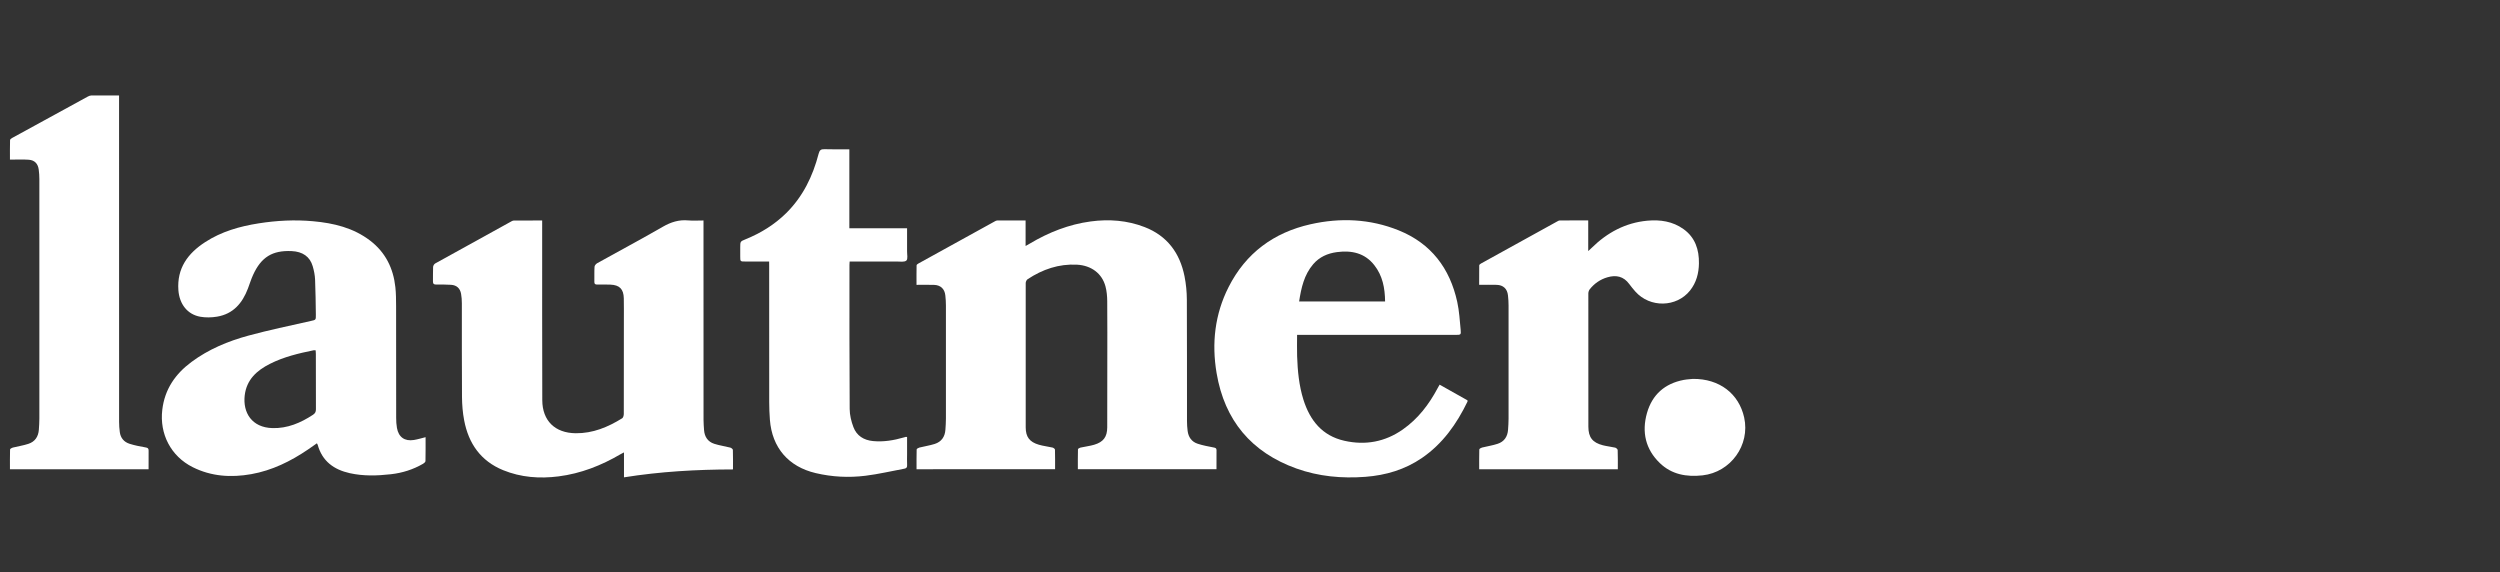
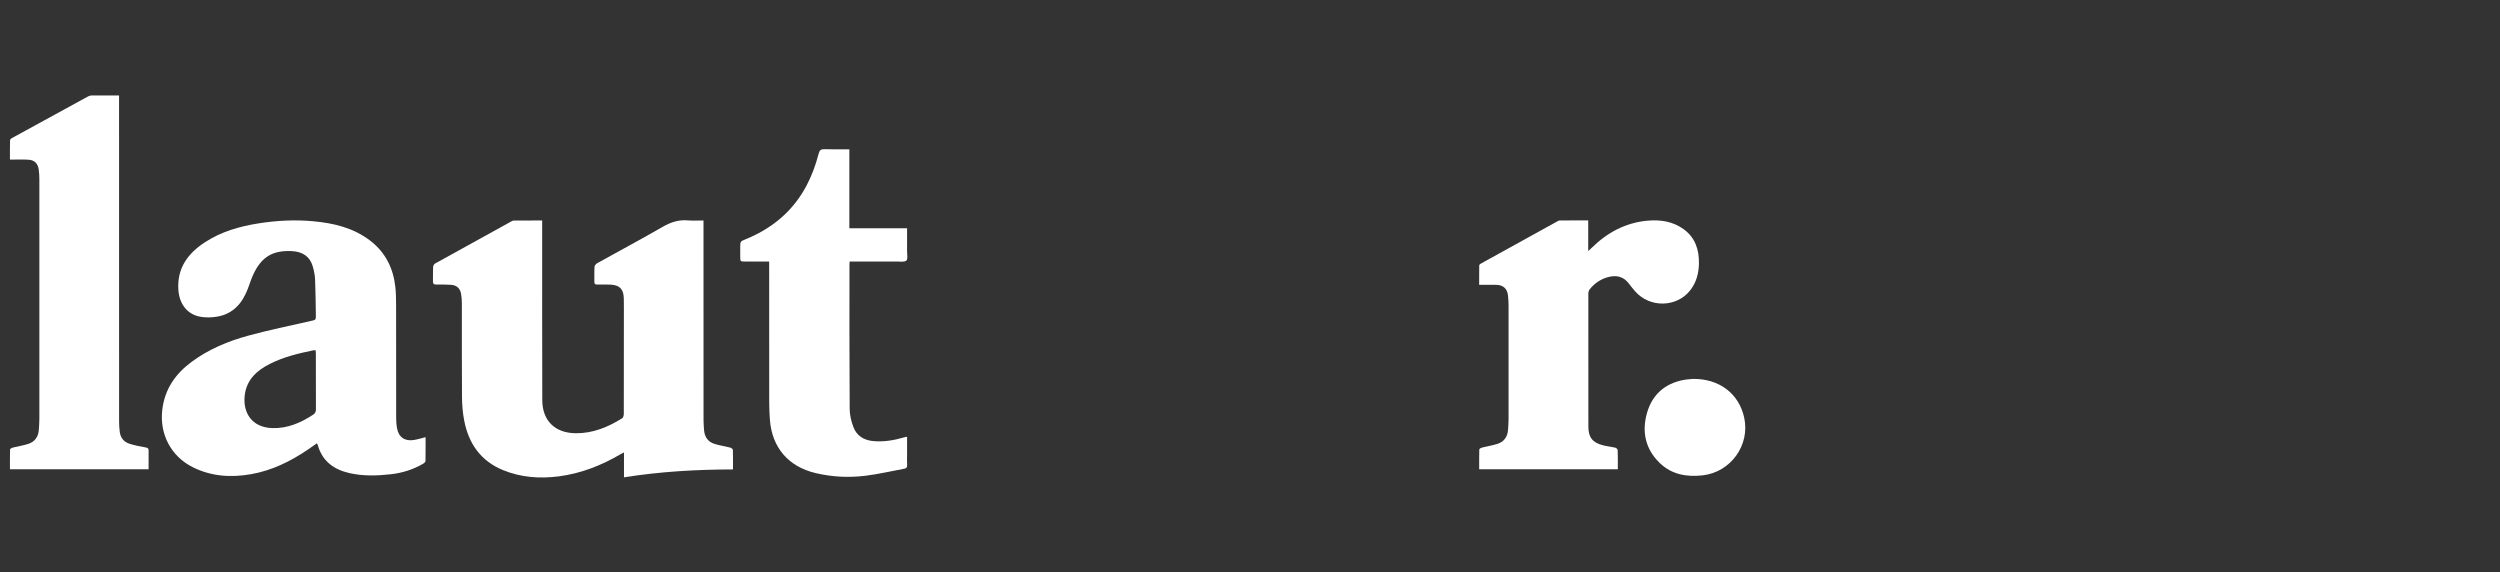
<svg xmlns="http://www.w3.org/2000/svg" version="1.1" id="Layer_1" x="0px" y="0px" viewBox="0 0 686 157" style="enable-background:new 0 0 686 157;" xml:space="preserve">
  <rect x="0" y="0" width="686" height="157" fill="#333333" stroke="none" />
  <style type="text/css">
	.st0{fill:#FFFFFF;}
</style>
  <g>
-     <path class="st0" d="M251.5,128.76c0-1.84-0.02-3.64,0.03-5.44c0.01-0.18,0.47-0.44,0.75-0.51c1.4-0.35,2.83-0.56,4.2-0.99   c1.85-0.59,2.81-1.97,2.94-3.9c0.07-1.01,0.14-2.03,0.14-3.05c0.01-10.35,0.01-20.7,0-31.05c0-0.92-0.06-1.84-0.16-2.75   c-0.19-1.81-1.3-2.85-3.13-2.9c-1.54-0.04-3.08-0.01-4.78-0.01c0-1.83-0.02-3.59,0.02-5.35c0-0.18,0.3-0.4,0.51-0.51   c6.98-3.86,13.97-7.72,20.97-11.57c0.2-0.11,0.42-0.23,0.64-0.23c2.56-0.02,5.12-0.01,7.79-0.01c0,2.33,0,4.57,0,7.01   c0.5-0.28,0.83-0.46,1.16-0.66c5.19-3.09,10.73-5.28,16.73-6.08c5.02-0.67,9.99-0.3,14.75,1.54c6.21,2.4,9.69,7.12,10.97,13.51   c0.42,2.11,0.63,4.29,0.64,6.45c0.06,11.11,0.02,22.21,0.04,33.32c0,0.88,0.06,1.77,0.17,2.65c0.21,1.71,1.11,2.99,2.75,3.53   c1.42,0.47,2.92,0.74,4.4,1.03c0.49,0.1,0.79,0.18,0.78,0.75c-0.02,1.71-0.01,3.41-0.01,5.2c-12.68,0-25.29,0-38.04,0   c0-1.8-0.02-3.63,0.03-5.45c0-0.17,0.43-0.41,0.69-0.47c1.25-0.28,2.53-0.42,3.75-0.78c2.53-0.75,3.57-2.13,3.59-4.76   c0.03-5.82,0.02-11.63,0.02-17.45c0-5.72,0.03-11.44-0.02-17.15c-0.01-1.37-0.13-2.77-0.48-4.09c-0.96-3.58-3.91-5.75-7.81-5.96   c-4.99-0.26-9.45,1.27-13.56,3.99c-0.28,0.19-0.52,0.68-0.52,1.04c-0.02,13.21-0.02,26.42,0,39.63c0.01,2.61,1.07,4,3.6,4.74   c1.22,0.36,2.51,0.49,3.75,0.78c0.27,0.06,0.68,0.37,0.68,0.57c0.05,1.77,0.03,3.53,0.03,5.36   C276.86,128.76,264.28,128.76,251.5,128.76z" />
    <path class="st0" d="M193.04,60.5c0,0.59,0,1.04,0,1.5c0,17.75,0,35.49,0.01,53.24c0,0.92,0.08,1.84,0.14,2.75   c0.13,1.85,1.03,3.22,2.8,3.79c1.42,0.46,2.93,0.66,4.39,1.04c0.29,0.07,0.71,0.41,0.72,0.63c0.06,1.74,0.03,3.48,0.03,5.36   c-10.02,0.02-19.94,0.58-29.91,2.17c0-2.25,0-4.45,0-6.84c-0.42,0.22-0.68,0.34-0.92,0.48c-5.29,3.11-10.92,5.32-17.04,6.1   c-5.19,0.66-10.31,0.29-15.21-1.71c-6.14-2.51-9.47-7.3-10.68-13.64c-0.41-2.11-0.58-4.3-0.6-6.45   c-0.07-8.58-0.02-17.15-0.04-25.73c0-0.85-0.06-1.71-0.21-2.55c-0.26-1.52-1.21-2.39-2.74-2.49c-1.34-0.09-2.69-0.08-4.04-0.07   c-0.65,0-0.96-0.17-0.94-0.89c0.04-1.31-0.03-2.63,0.04-3.94c0.02-0.34,0.29-0.8,0.58-0.96c6.97-3.88,13.97-7.73,20.96-11.58   c0.19-0.11,0.43-0.2,0.64-0.2c2.53-0.01,5.06-0.01,7.75-0.01c0,0.47,0,0.88,0,1.29c0,16-0.02,32.01,0.03,48.01   c0.02,5.66,3.49,9.02,9.17,9.08c4.71,0.05,8.85-1.68,12.76-4.11c0.28-0.18,0.43-0.77,0.44-1.17c0.02-8.64,0.02-17.29,0.02-25.93   c0-1.94,0.02-3.88-0.02-5.82c-0.06-2.53-1.16-3.65-3.68-3.75c-1.22-0.05-2.43-0.03-3.65-0.02c-0.53,0-0.77-0.18-0.75-0.75   c0.03-1.38-0.04-2.76,0.05-4.14c0.02-0.34,0.4-0.78,0.73-0.97c6-3.34,12.06-6.57,18.01-10c2.22-1.28,4.43-1.98,6.98-1.74   C190.17,60.6,191.53,60.5,193.04,60.5z" />
    <path class="st0" d="M116.78,119.96c0,2.18,0.02,4.38-0.03,6.57c-0.01,0.25-0.38,0.57-0.66,0.73c-2.74,1.59-5.7,2.52-8.83,2.87   c-3.77,0.43-7.54,0.54-11.28-0.29c-4.36-0.97-7.55-3.28-8.8-7.77c-0.03-0.12-0.12-0.23-0.22-0.43c-0.83,0.58-1.62,1.14-2.42,1.69   c-4.77,3.24-9.87,5.76-15.6,6.78c-5.53,0.98-10.95,0.64-16.06-1.92c-6.01-3.01-9.13-9.13-8.35-15.73c0.66-5.65,3.57-9.84,8-13.13   c4.71-3.5,10.06-5.72,15.65-7.24c5.63-1.53,11.36-2.71,17.05-4c1.43-0.32,1.46-0.25,1.44-1.71c-0.05-3.22-0.07-6.44-0.21-9.65   c-0.05-1.23-0.3-2.48-0.65-3.67c-0.77-2.65-2.78-4.03-5.8-4.16c-5.27-0.23-8.33,1.64-10.56,6.53c-0.56,1.22-0.95,2.51-1.43,3.77   c-1.52,3.99-4.03,6.95-8.45,7.69c-1.5,0.25-3.11,0.29-4.59,0.03c-3.57-0.63-5.75-3.49-6.03-7.29c-0.43-6.03,2.59-10.11,7.36-13.2   c4.46-2.9,9.47-4.32,14.67-5.14c4.95-0.78,9.94-1.04,14.94-0.58c5.63,0.51,11.03,1.79,15.64,5.31c4.21,3.22,6.37,7.59,6.93,12.78   c0.19,1.72,0.19,3.47,0.2,5.21c0.02,10.22,0,20.44,0.02,30.66c0,0.91,0.05,1.84,0.21,2.74c0.44,2.54,2.12,3.74,4.67,3.32   C114.63,120.56,115.66,120.24,116.78,119.96z M86.62,96.14c-0.23-0.01-0.39-0.06-0.54-0.03c-4.12,0.84-8.21,1.81-11.99,3.72   c-3.62,1.82-6.43,4.34-6.94,8.66c-0.55,4.73,1.94,8.82,7.59,8.98c4.14,0.12,7.75-1.43,11.14-3.65c0.59-0.39,0.81-0.81,0.81-1.51   c-0.03-5.06-0.01-10.11-0.02-15.17C86.66,96.81,86.63,96.49,86.62,96.14z" />
-     <path class="st0" d="M355.92,91.88c0,2.06-0.05,3.96,0.01,5.86c0.14,4.04,0.51,8.05,1.73,11.94c1.8,5.69,5.15,9.9,11.24,11.27   c5.77,1.3,11.16,0.31,16.04-3.11c4.19-2.94,7.19-6.88,9.56-11.35c0.15-0.28,0.31-0.56,0.53-0.94c2.59,1.46,5.13,2.89,7.65,4.3   c0,0.16,0.03,0.27,0,0.35c-2.96,6.12-6.79,11.55-12.49,15.46c-4.67,3.2-9.9,4.75-15.51,5.18c-6.47,0.49-12.83-0.09-18.94-2.28   c-12.36-4.44-19.71-13.2-21.9-26.15c-1.39-8.21-0.5-16.19,3.3-23.67c4.71-9.29,12.37-14.93,22.45-17.2   c8.19-1.85,16.35-1.5,24.21,1.67c8.91,3.6,14.05,10.42,16.07,19.65c0.55,2.52,0.69,5.13,0.94,7.7c0.12,1.28,0.01,1.33-1.28,1.33   c-13.95,0-27.9,0-41.85,0C357.18,91.88,356.69,91.88,355.92,91.88z M380.07,82.72c-0.04-3.66-0.68-7.06-2.96-9.96   c-2.64-3.36-6.24-4.11-10.26-3.58c-2.56,0.34-4.81,1.33-6.52,3.33c-2.49,2.92-3.27,6.48-3.85,10.21   C364.35,82.72,372.13,82.72,380.07,82.72z" />
    <path class="st0" d="M40.77,128.77c-12.73,0-25.32,0-38.04,0c0-1.84-0.02-3.64,0.03-5.43c0.01-0.19,0.46-0.45,0.74-0.52   c1.43-0.36,2.9-0.57,4.29-1.03c1.81-0.59,2.73-1.97,2.87-3.86c0.07-1.01,0.14-2.03,0.14-3.05c0.01-21.92,0.01-43.84,0-65.76   c0-0.85-0.06-1.71-0.17-2.55c-0.2-1.63-1.1-2.62-2.73-2.74c-1.66-0.12-3.34-0.03-5.17-0.03c0-1.92-0.02-3.65,0.03-5.37   c0.01-0.2,0.34-0.45,0.58-0.58c6.91-3.79,13.83-7.57,20.75-11.35c0.28-0.15,0.61-0.29,0.92-0.3c2.5-0.02,5-0.01,7.66-0.01   c0,0.48,0,0.93,0,1.37c0,29.41,0,58.83,0.01,88.24c0,0.91,0.07,1.83,0.19,2.74c0.2,1.63,1.16,2.75,2.67,3.23   c1.43,0.46,2.92,0.74,4.4,1c0.6,0.11,0.86,0.25,0.84,0.9C40.75,125.34,40.77,127.02,40.77,128.77z" />
    <path class="st0" d="M443.93,128.77c-12.74,0-25.33,0-38.04,0c0-1.84-0.02-3.64,0.03-5.44c0.01-0.19,0.46-0.45,0.74-0.52   c1.43-0.36,2.9-0.57,4.29-1.03c1.81-0.59,2.73-1.97,2.86-3.86c0.07-1.01,0.14-2.03,0.14-3.05c0.01-10.35,0.01-20.7,0-31.05   c0-0.92-0.06-1.84-0.16-2.75c-0.19-1.82-1.29-2.86-3.12-2.91c-1.54-0.04-3.09-0.01-4.79-0.01c0-1.82-0.01-3.58,0.02-5.33   c0-0.18,0.29-0.41,0.5-0.52c7.01-3.88,14.03-7.75,21.05-11.62c0.17-0.09,0.36-0.19,0.55-0.19c2.56-0.01,5.12-0.01,7.81-0.01   c0,2.77,0,5.47,0,8.41c0.44-0.41,0.69-0.63,0.94-0.87c4.25-4.19,9.26-6.9,15.27-7.46c3.54-0.33,6.98,0.17,9.96,2.32   c3.19,2.3,4.27,5.64,4.21,9.4c-0.04,2.71-0.71,5.26-2.44,7.44c-3.71,4.65-10.99,4.79-15,0.29c-0.59-0.66-1.15-1.35-1.68-2.07   c-1.56-2.12-3.6-2.56-6.03-1.84c-1.96,0.58-3.55,1.7-4.81,3.27c-0.24,0.3-0.39,0.77-0.39,1.16c-0.02,12.19-0.02,24.38,0.01,36.57   c0.01,2.91,1.14,4.35,3.97,5.08c1.11,0.29,2.26,0.39,3.38,0.65c0.28,0.07,0.69,0.43,0.69,0.66   C443.96,125.22,443.93,126.96,443.93,128.77z" />
    <path class="st0" d="M211.05,71.76c-2.28,0-4.42,0-6.55,0c-1.38,0-1.38,0-1.38-1.41c0-0.82,0-1.64,0-2.46c0-1.64,0-1.64,1.48-2.24   c4.15-1.69,7.91-4,11.12-7.16c4.6-4.54,7.31-10.13,8.91-16.3c0.26-0.99,0.62-1.29,1.63-1.25c2.23,0.08,4.46,0.03,6.8,0.03   c0,7.23,0,14.38,0,21.66c5.31,0,10.52,0,15.84,0c0,2.2,0.01,4.26,0,6.32c-0.01,0.88,0.27,2.13-0.19,2.54   c-0.53,0.48-1.72,0.27-2.63,0.27c-3.88,0.02-7.76,0.01-11.65,0.01c-0.42,0-0.84,0-1.29,0c-0.02,0.4-0.05,0.66-0.05,0.92   c0,13.18-0.03,26.36,0.06,39.53c0.01,1.66,0.43,3.4,1.02,4.96c0.89,2.39,2.86,3.61,5.39,3.85c2.89,0.28,5.7-0.2,8.46-1   c0.19-0.05,0.38-0.11,0.57-0.16c0.06-0.01,0.13,0.02,0.31,0.05c0,1.54,0,3.11,0,4.67c0,1.02-0.04,2.04,0.01,3.06   c0.03,0.57-0.18,0.85-0.72,0.95c-3.58,0.66-7.13,1.51-10.74,1.95c-4.55,0.56-9.12,0.33-13.62-0.73   c-7.48-1.76-11.98-6.98-12.57-14.62c-0.12-1.6-0.19-3.21-0.19-4.82c-0.02-12.42-0.01-24.84-0.01-37.27   C211.05,72.73,211.05,72.34,211.05,71.76z" />
    <path class="st0" d="M464.54,103.97c7.29-0.07,12.61,4.06,14.06,10.59c1.68,7.59-3.71,15.03-11.43,15.88   c-4.39,0.48-8.45-0.23-11.7-3.36c-3.95-3.8-5.01-8.54-3.54-13.74c1.44-5.06,4.89-8.1,10.08-9.09   C462.98,104.07,463.97,104.04,464.54,103.97z" />
  </g>
</svg>